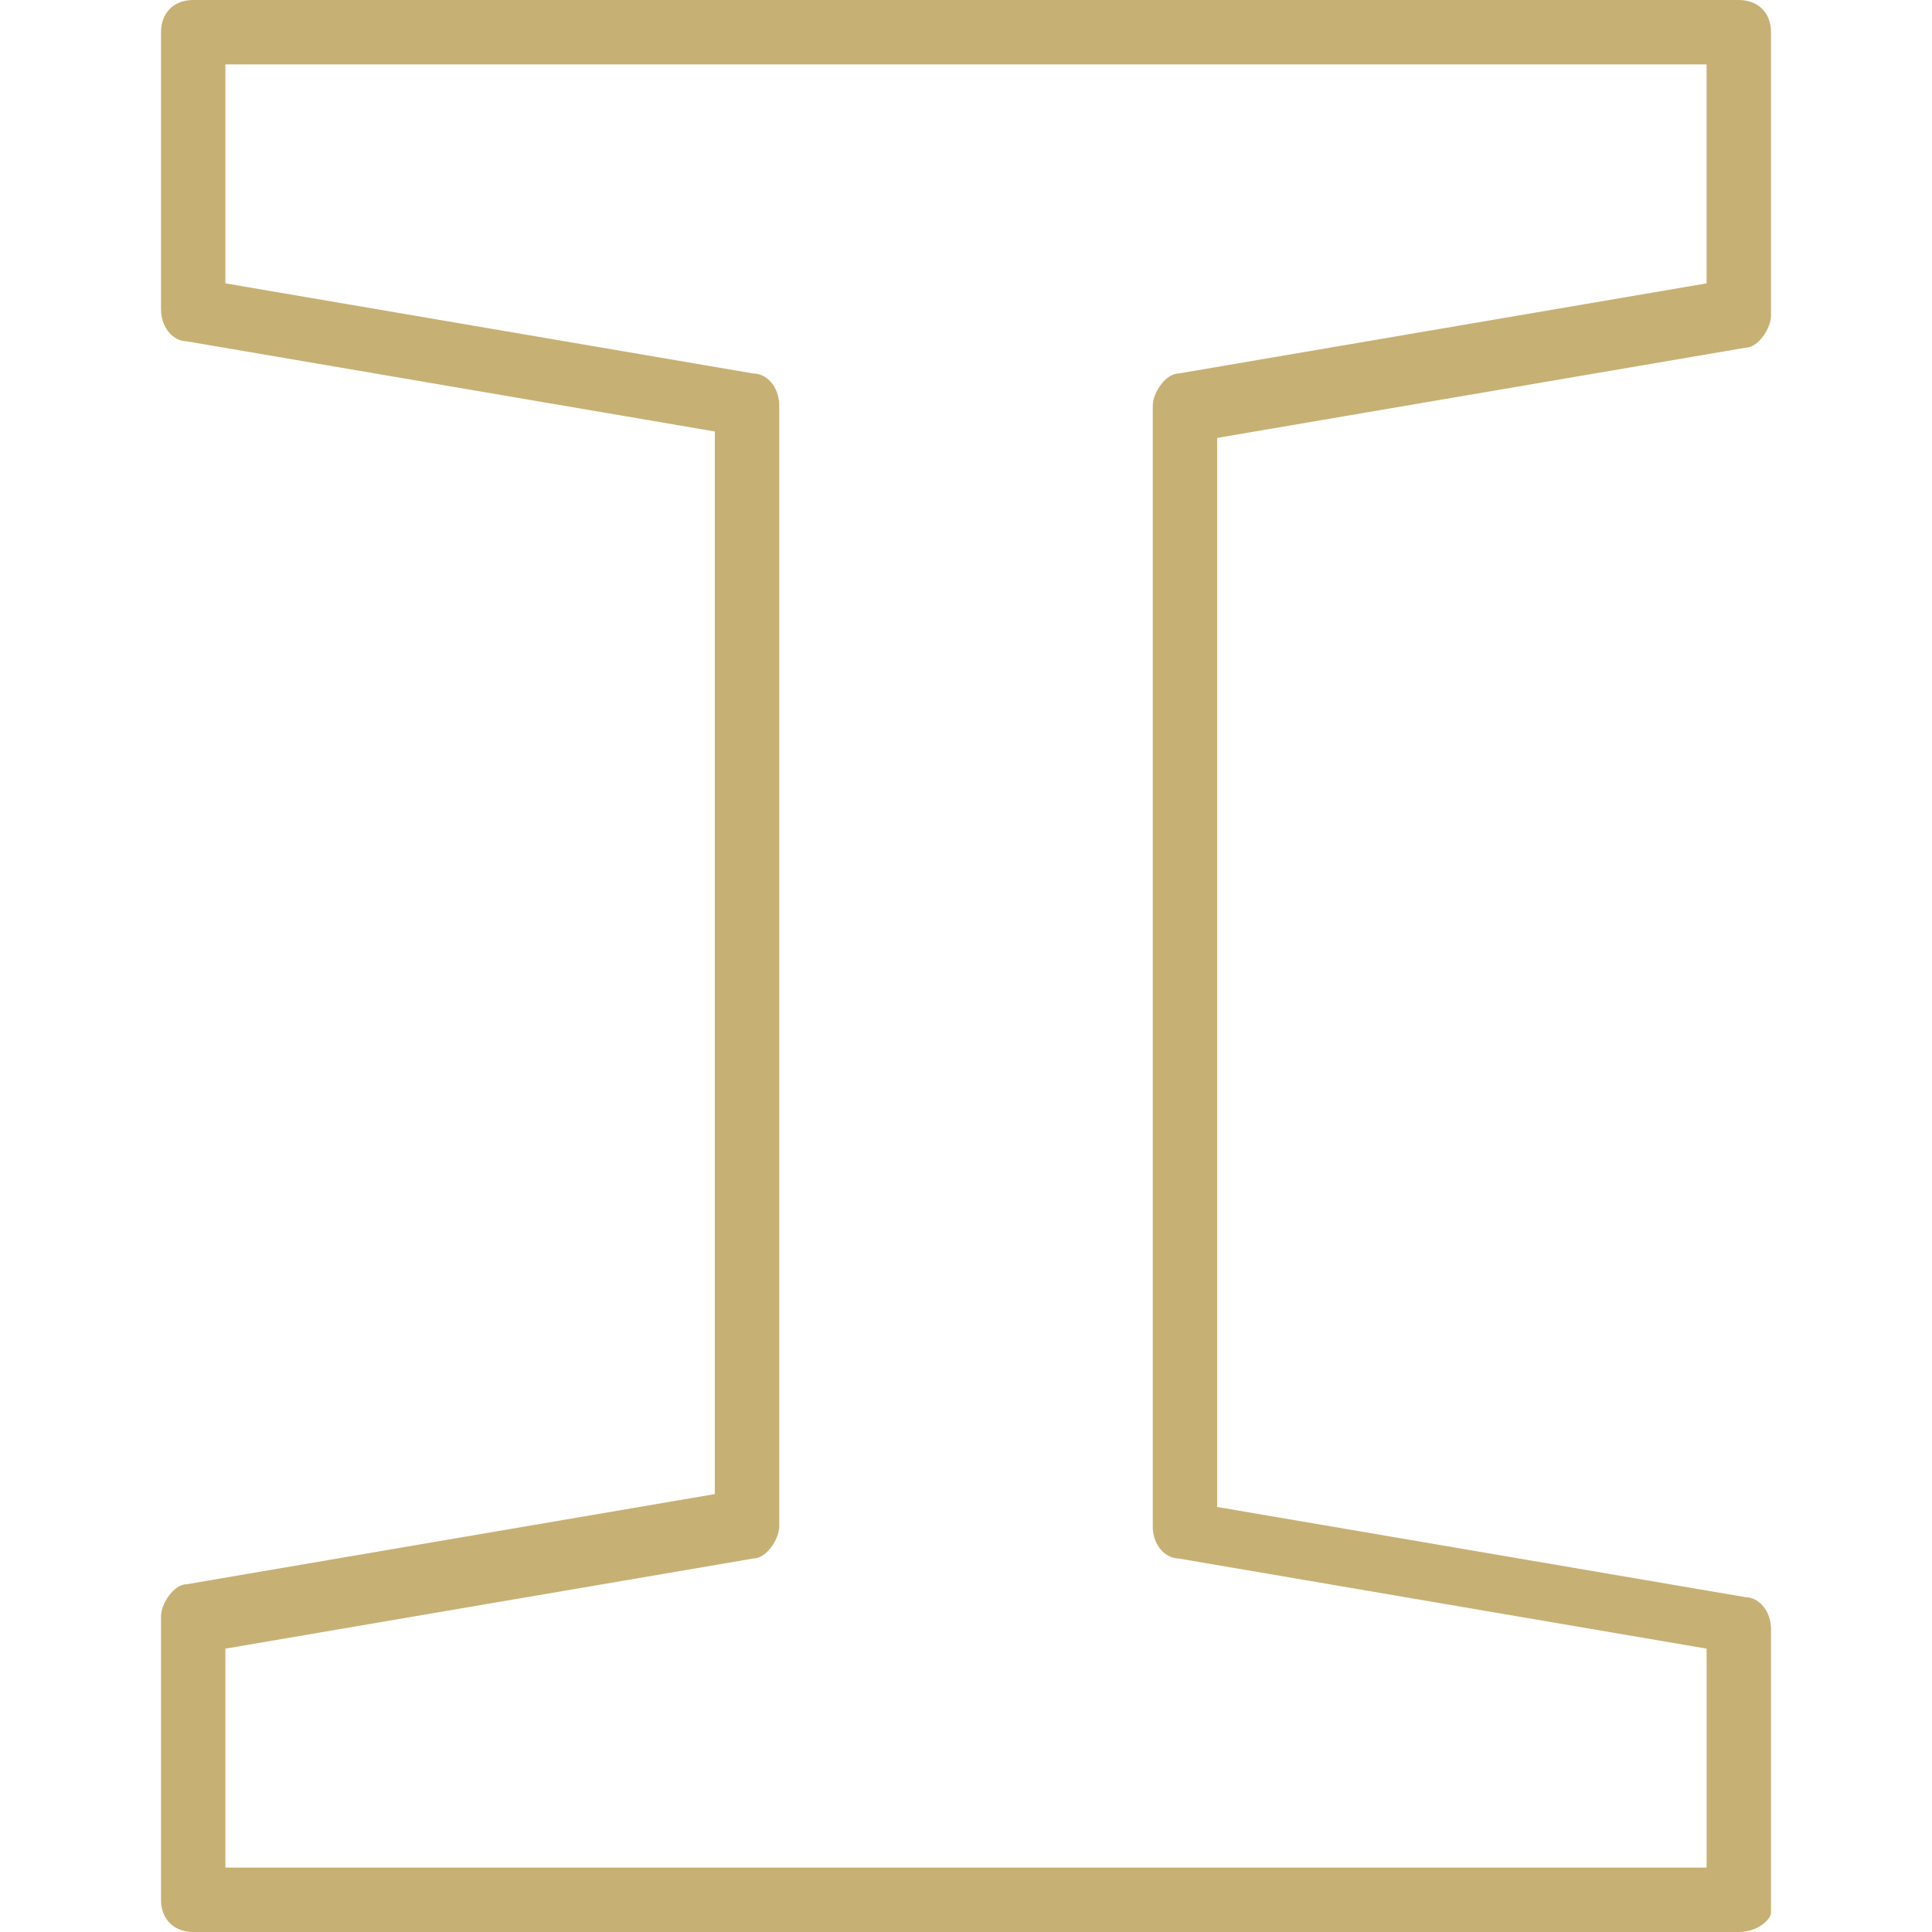
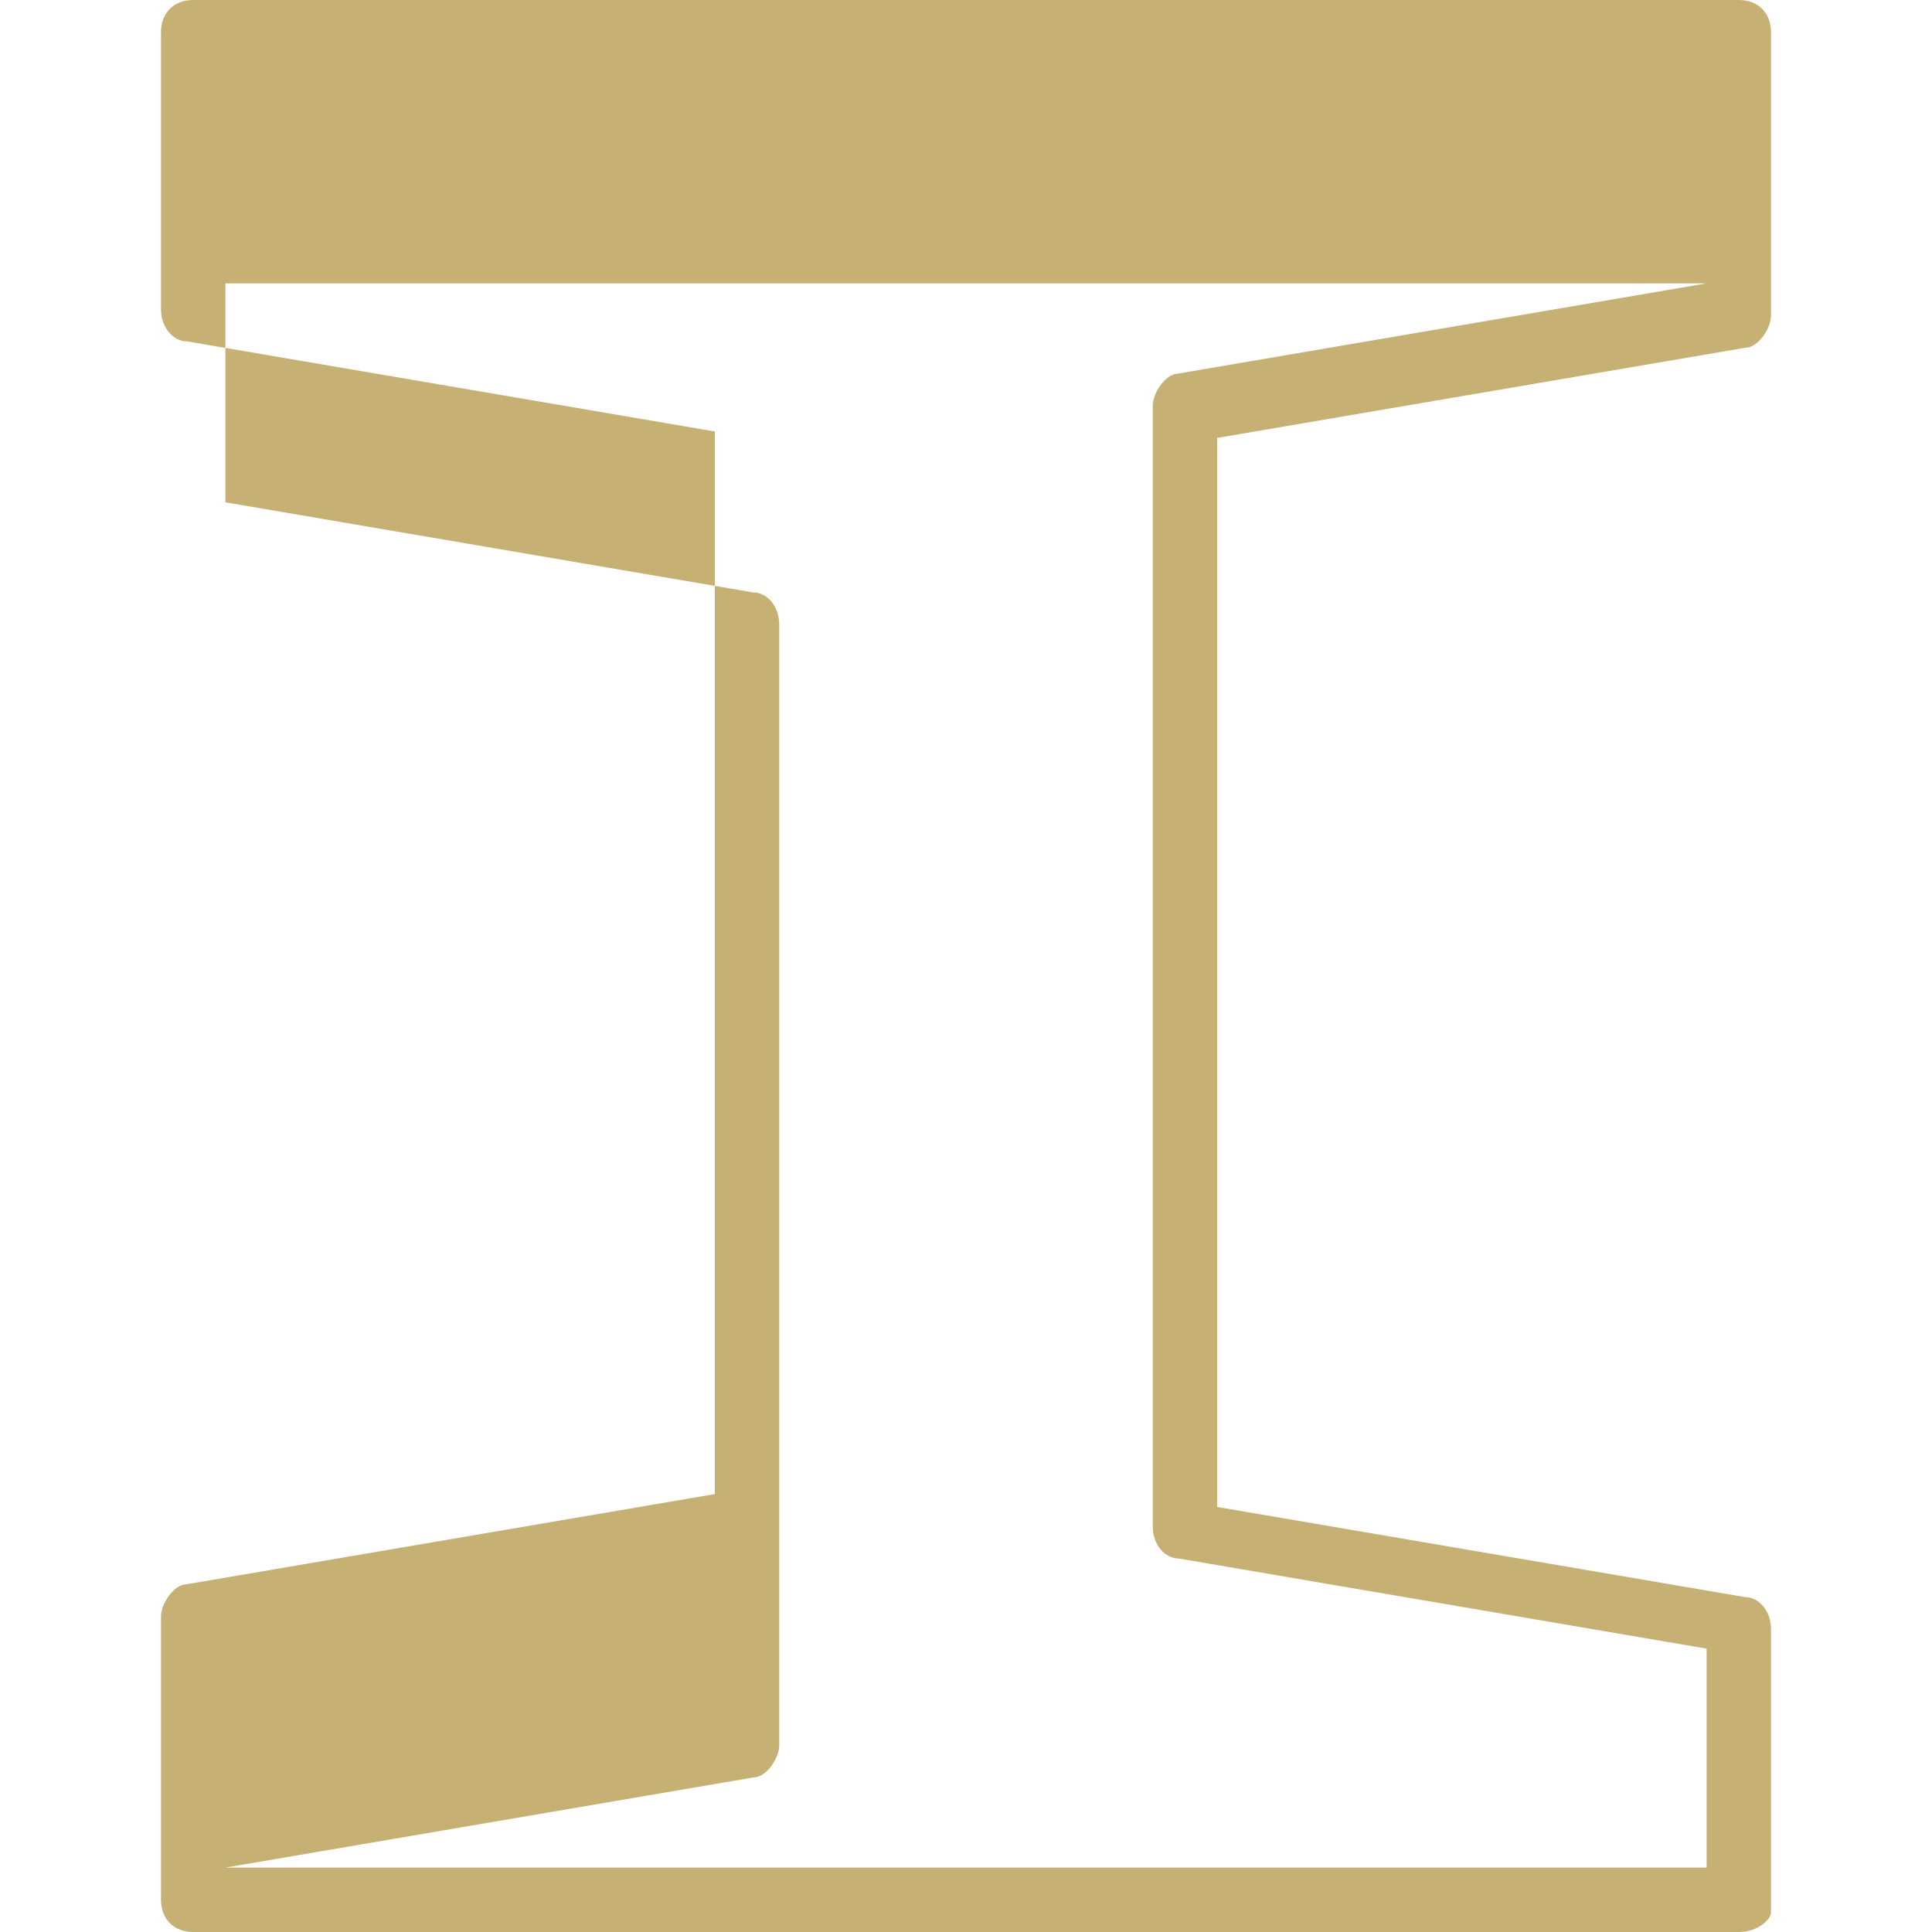
<svg xmlns="http://www.w3.org/2000/svg" version="1.1" id="圖層_1" x="0px" y="0px" viewBox="0 0 30 30" style="enable-background:new 0 0 30 30;" xml:space="preserve">
  <style type="text/css">
	.st0{fill:#C7B073;}
</style>
  <g>
    <g>
-       <path class="st0" d="M27,30H3c-0.3,0-0.5-0.2-0.5-0.5v-4.4c0-0.2,0.2-0.5,0.4-0.5l8.2-1.4V6.7L2.9,5.3c-0.2,0-0.4-0.2-0.4-0.5V0.5    C2.5,0.2,2.7,0,3,0h24c0.3,0,0.5,0.2,0.5,0.5v4.4c0,0.2-0.2,0.5-0.4,0.5l-8.2,1.4v16.6l8.2,1.4c0.2,0,0.4,0.2,0.4,0.5v4.4    C27.5,29.8,27.3,30,27,30z M3.5,29h23v-3.4l-8.2-1.4c-0.2,0-0.4-0.2-0.4-0.5V6.3c0-0.2,0.2-0.5,0.4-0.5l8.2-1.4V1h-23v3.4l8.2,1.4    c0.2,0,0.4,0.2,0.4,0.5v17.4c0,0.2-0.2,0.5-0.4,0.5l-8.2,1.4V29z" />
+       <path class="st0" d="M27,30H3c-0.3,0-0.5-0.2-0.5-0.5v-4.4c0-0.2,0.2-0.5,0.4-0.5l8.2-1.4V6.7L2.9,5.3c-0.2,0-0.4-0.2-0.4-0.5V0.5    C2.5,0.2,2.7,0,3,0h24c0.3,0,0.5,0.2,0.5,0.5v4.4c0,0.2-0.2,0.5-0.4,0.5l-8.2,1.4v16.6l8.2,1.4c0.2,0,0.4,0.2,0.4,0.5v4.4    C27.5,29.8,27.3,30,27,30z M3.5,29h23v-3.4l-8.2-1.4c-0.2,0-0.4-0.2-0.4-0.5V6.3c0-0.2,0.2-0.5,0.4-0.5l8.2-1.4h-23v3.4l8.2,1.4    c0.2,0,0.4,0.2,0.4,0.5v17.4c0,0.2-0.2,0.5-0.4,0.5l-8.2,1.4V29z" />
    </g>
  </g>
</svg>